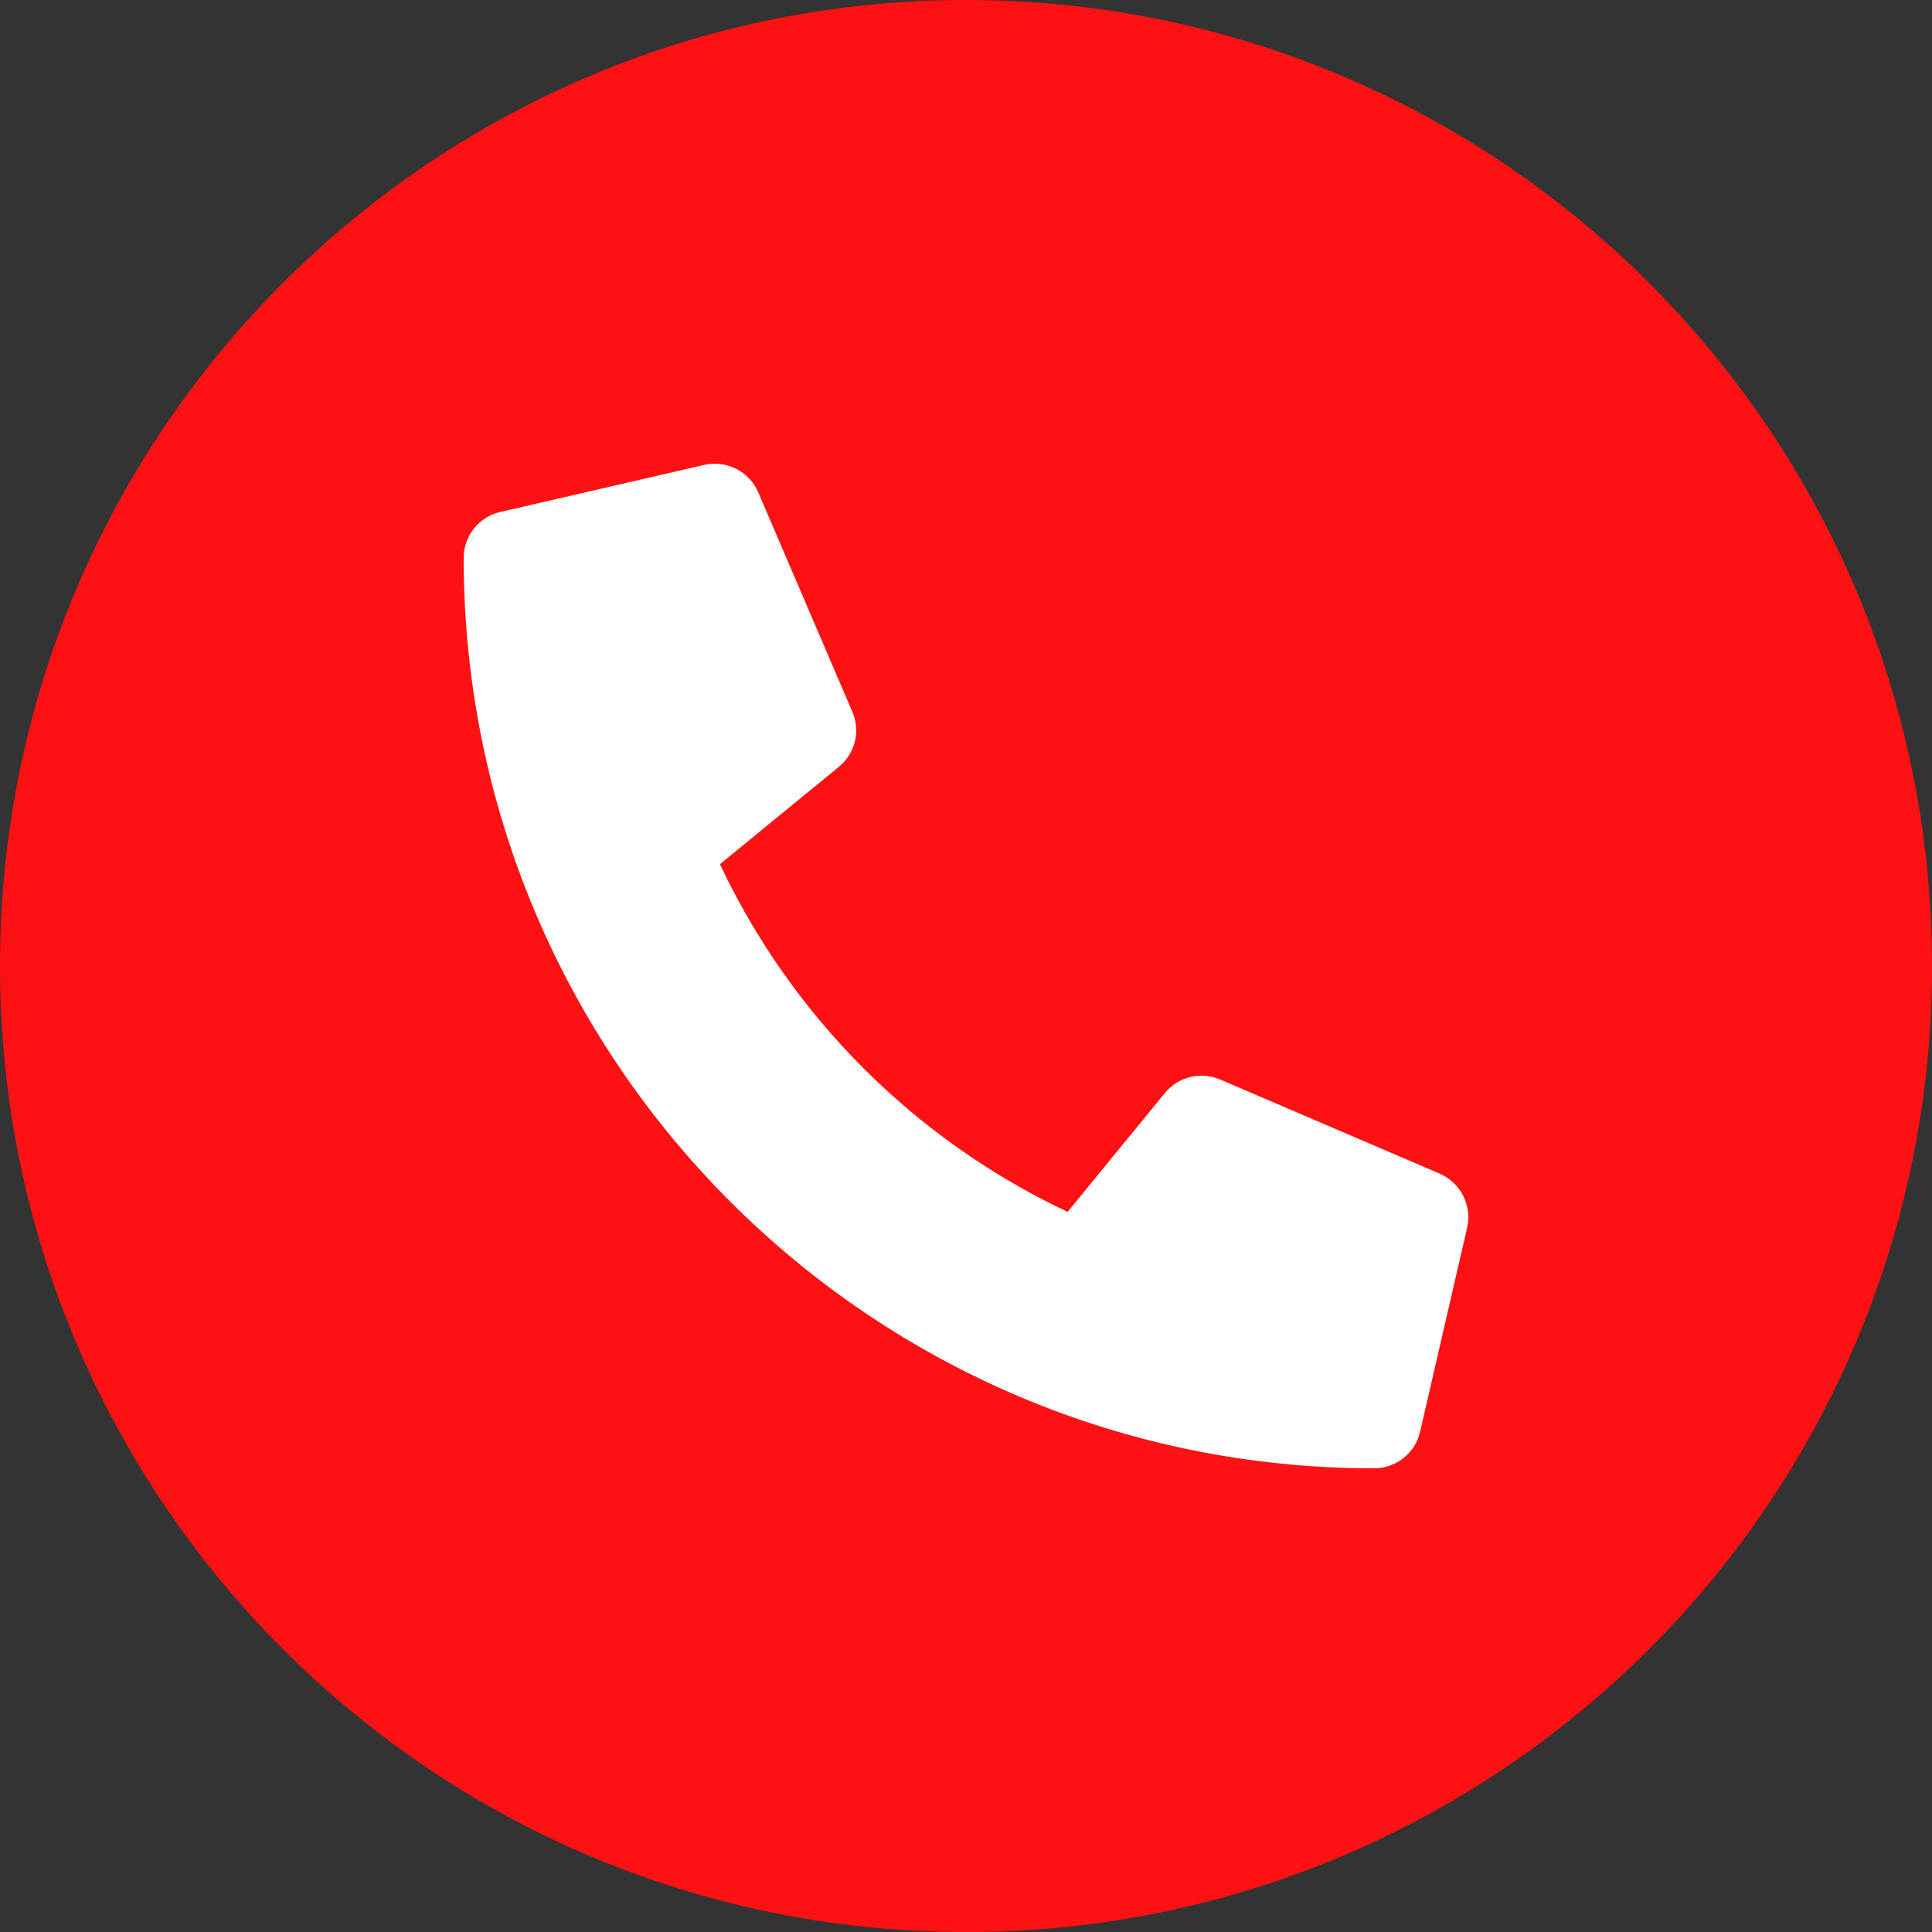
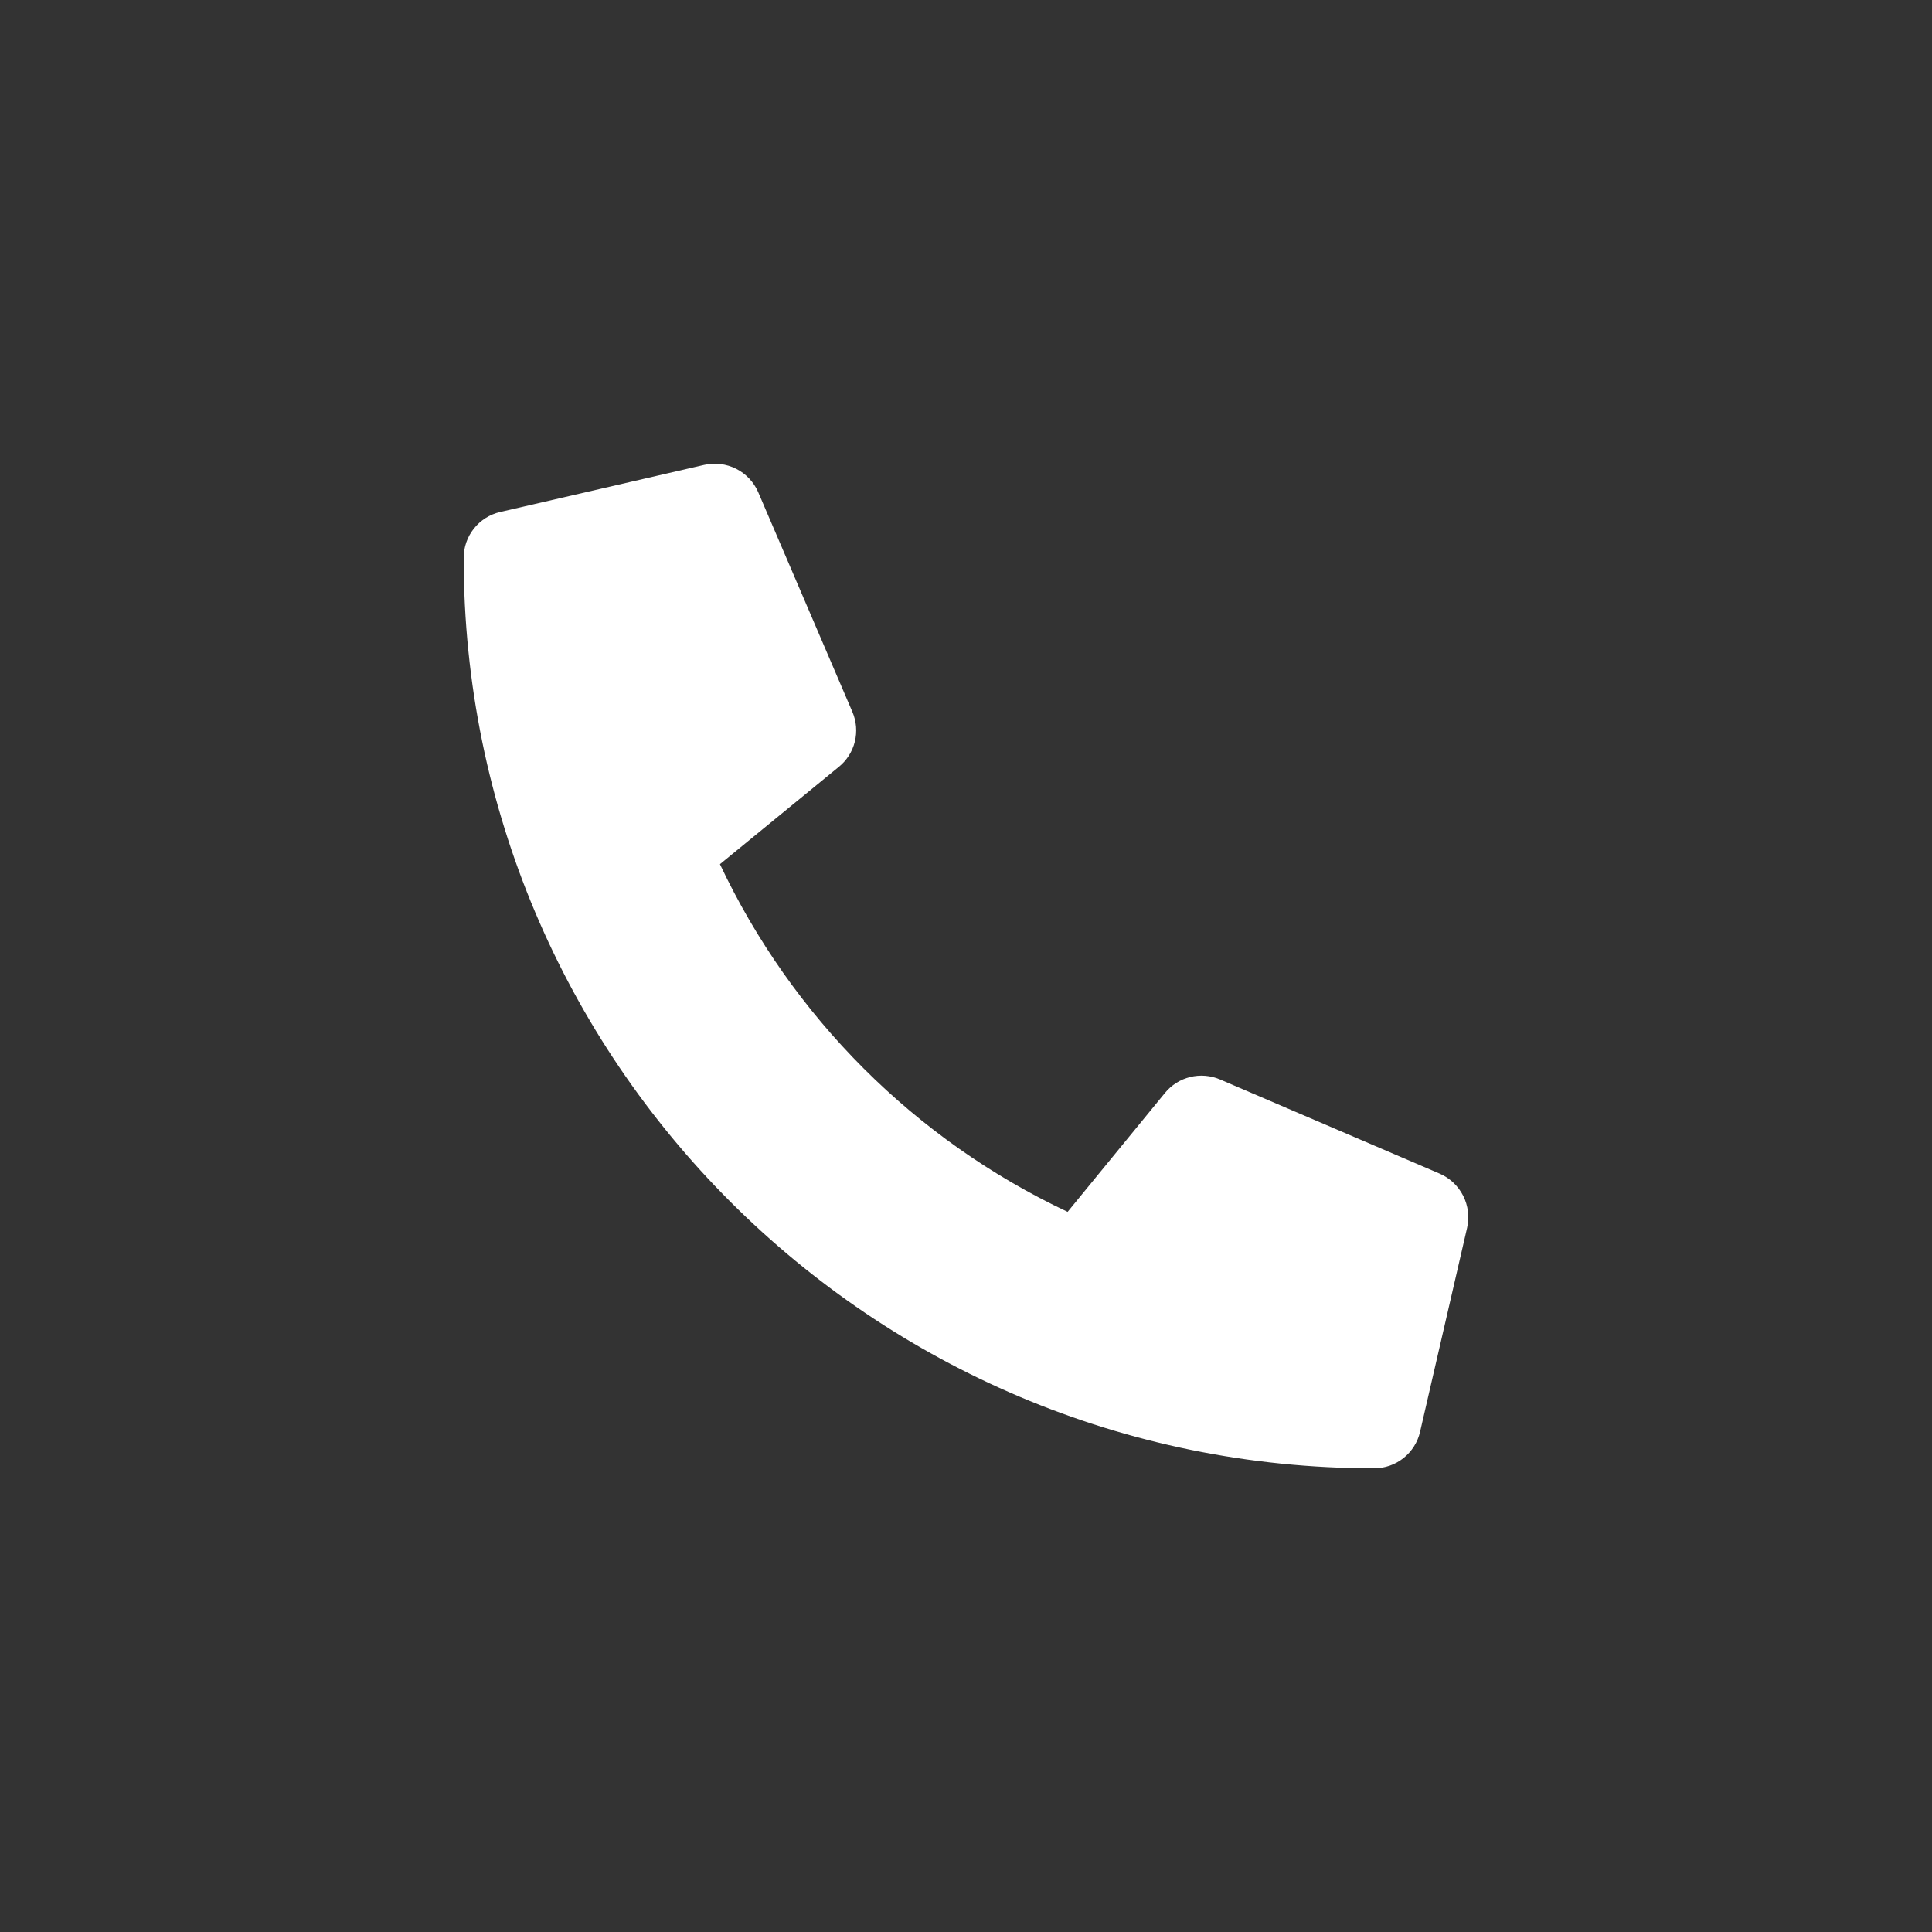
<svg xmlns="http://www.w3.org/2000/svg" width="50" height="50" viewBox="0 0 50 50" fill="none">
  <rect x="0" y="0" width="50" height="50" fill="#333333" stroke="none" />
  <g clip-path="url(#clip0_12_2)">
-     <path d="M25 50C38.807 50 50 38.807 50 25C50 11.193 38.807 0 25 0C11.193 0 0 11.193 0 25C0 38.807 11.193 50 25 50Z" fill="#FD1113" />
    <g clip-path="url(#clip1_12_2)">
      <path d="M37.258 30.373L31.571 27.935C31.328 27.832 31.058 27.81 30.801 27.873C30.545 27.936 30.316 28.081 30.149 28.285L27.63 31.363C23.677 29.499 20.496 26.318 18.632 22.365L21.709 19.846C21.914 19.68 22.059 19.451 22.123 19.194C22.186 18.937 22.164 18.667 22.06 18.424L19.622 12.737C19.508 12.475 19.306 12.261 19.051 12.132C18.796 12.004 18.504 11.968 18.226 12.031L12.944 13.25C12.676 13.312 12.436 13.463 12.265 13.679C12.093 13.894 12 14.162 12 14.438C12 27.463 22.557 38 35.562 38C35.838 38 36.106 37.907 36.322 37.735C36.538 37.564 36.689 37.324 36.751 37.056L37.969 31.774C38.032 31.494 37.996 31.201 37.866 30.945C37.736 30.69 37.521 30.487 37.258 30.373Z" fill="white" />
    </g>
  </g>
  <defs>
    <clipPath id="clip0_12_2">
      <rect width="50" height="50" fill="white" />
    </clipPath>
    <clipPath id="clip1_12_2">
      <rect width="26" height="26" fill="white" transform="translate(12 12)" />
    </clipPath>
  </defs>
</svg>